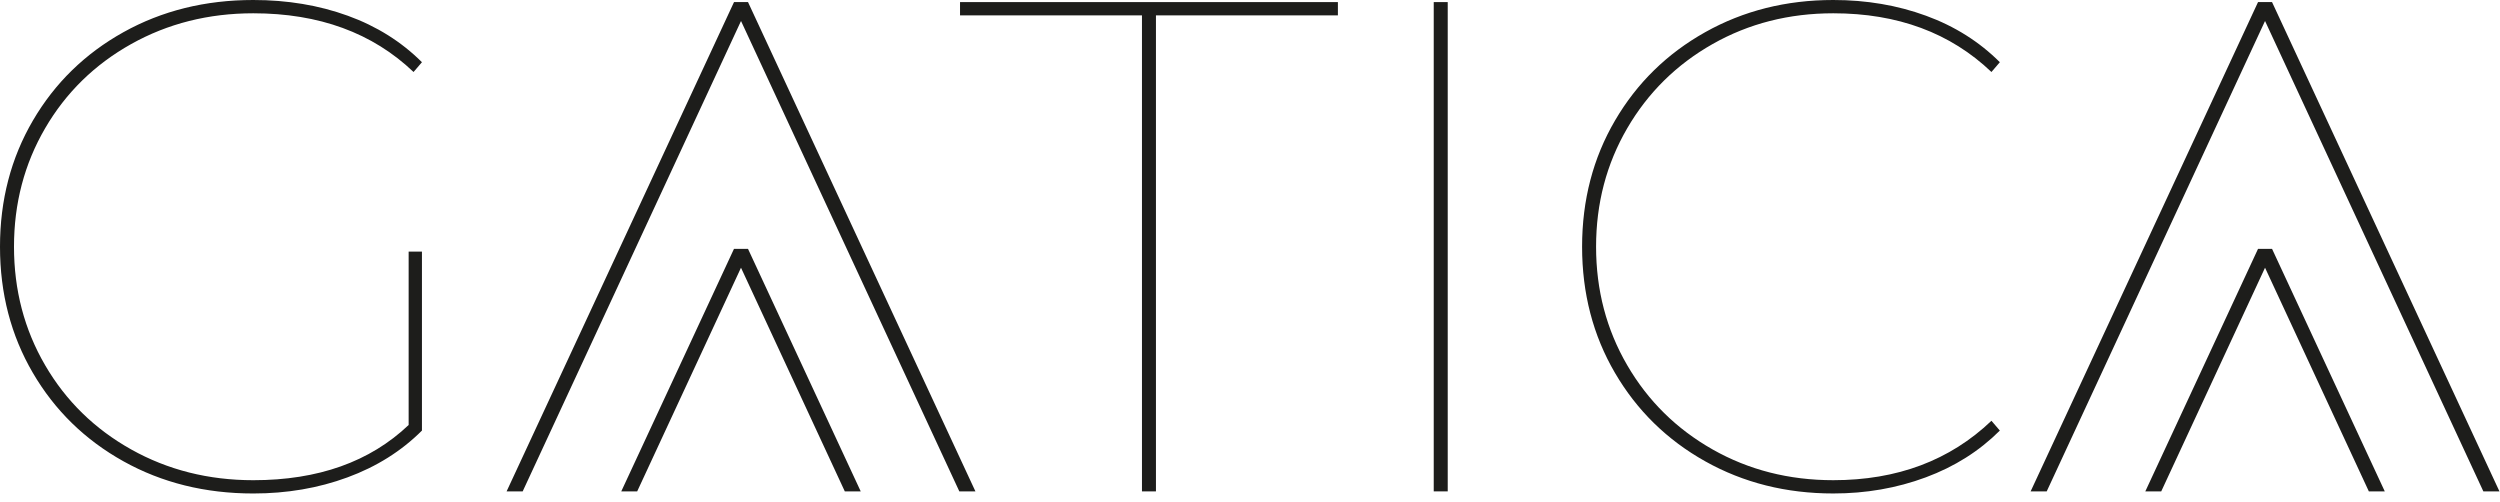
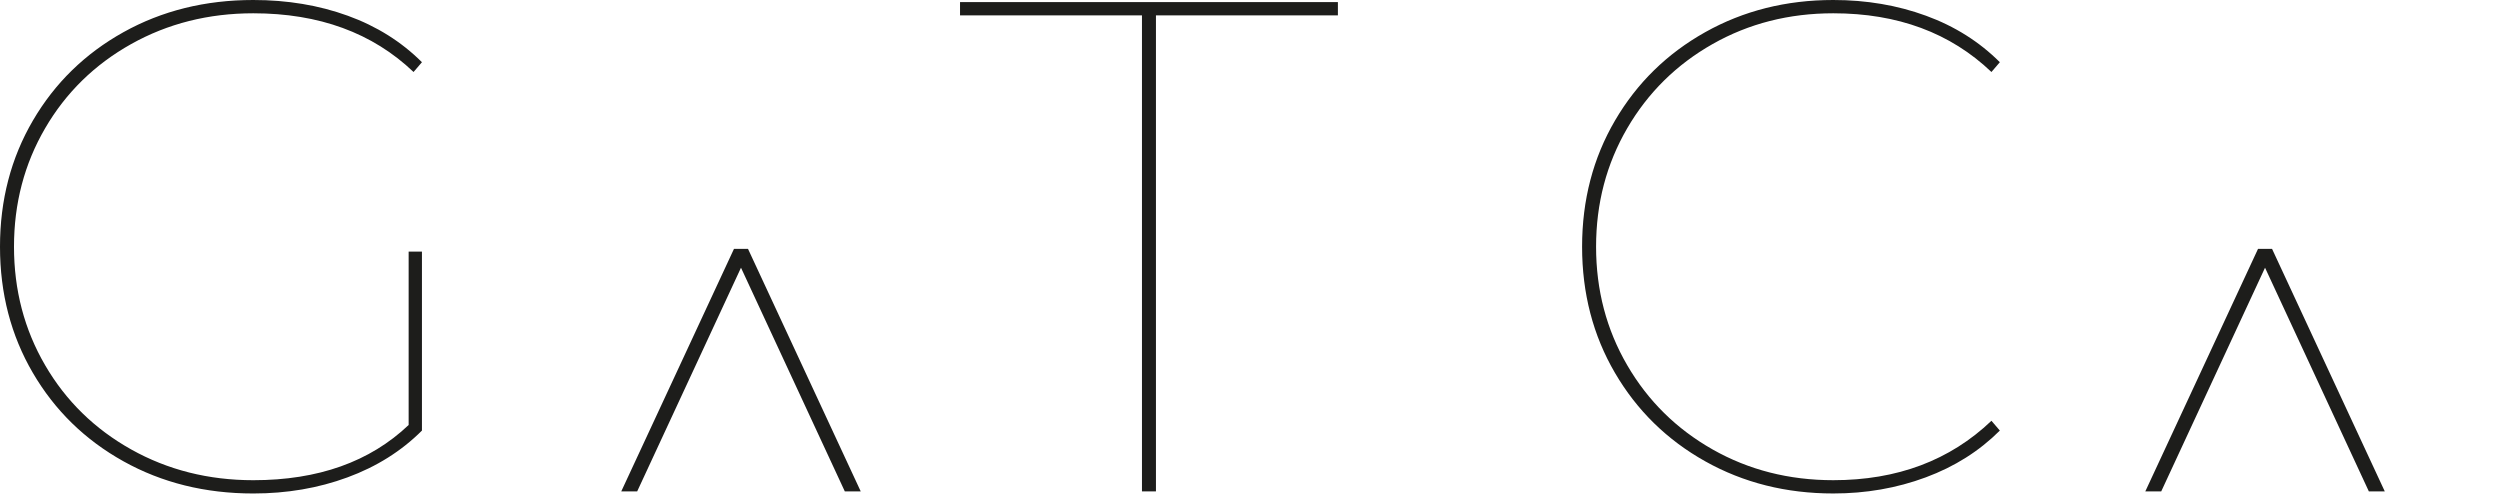
<svg xmlns="http://www.w3.org/2000/svg" width="234" height="47" viewBox="0 0 234 47" fill="none">
  <path d="M38.249 23.553H39.494V40.302C37.572 42.222 35.247 43.682 32.518 44.685C29.789 45.69 26.853 46.19 23.709 46.19C19.211 46.19 15.162 45.187 11.56 43.18C7.957 41.175 5.13 38.416 3.078 34.905C1.025 31.394 0 27.457 0 23.095C0 18.733 1.026 14.797 3.078 11.286C5.13 7.776 7.957 5.016 11.56 3.01C15.162 1.004 19.211 0 23.709 0C26.896 0 29.843 0.491 32.551 1.472C35.258 2.453 37.572 3.905 39.494 5.823L38.708 6.739C34.865 3.075 29.866 1.244 23.709 1.244C19.517 1.244 15.707 2.204 12.28 4.122C8.852 6.042 6.167 8.669 4.224 12.006C2.28 15.342 1.31 19.039 1.31 23.095C1.31 27.151 2.28 30.848 4.224 34.184C6.167 37.522 8.852 40.149 12.28 42.068C15.707 43.988 19.517 44.947 23.709 44.947C29.778 44.947 34.624 43.224 38.249 39.778V23.552V23.553Z" fill="#1D1D1B" />
-   <path d="M70.014 0.196H68.704L47.418 45.993H48.923L69.359 1.963L89.793 45.993H91.3L70.014 0.196Z" fill="#1D1D1B" />
  <path d="M106.888 1.439H89.859V0.196H125.227V1.439H108.197V45.994H106.888V1.439Z" fill="#1D1D1B" />
-   <path d="M135.507 0.196H134.197V45.993H135.507V0.196Z" fill="#1D1D1B" />
  <path d="M159.611 43.18C156.03 41.175 153.214 38.416 151.162 34.904C149.109 31.394 148.084 27.457 148.084 23.095C148.084 18.733 149.11 14.797 151.162 11.286C153.214 7.775 156.03 5.016 159.611 3.01C163.191 1.004 167.186 9.364e-08 171.597 9.364e-08C174.696 9.364e-08 177.589 0.491 180.274 1.472C182.96 2.453 185.263 3.904 187.185 5.823L186.399 6.739C182.556 3.074 177.622 1.244 171.597 1.244C167.447 1.244 163.682 2.203 160.299 4.122C156.915 6.042 154.25 8.669 152.308 12.006C150.365 15.342 149.393 19.039 149.393 23.095C149.393 27.151 150.365 30.848 152.308 34.184C154.25 37.521 156.914 40.149 160.299 42.068C163.682 43.987 167.447 44.946 171.597 44.946C177.578 44.946 182.512 43.093 186.399 39.385L187.185 40.301C185.263 42.221 182.949 43.682 180.242 44.684C177.534 45.689 174.653 46.189 171.597 46.189C167.186 46.189 163.191 45.187 159.611 43.18Z" fill="#1D1D1B" />
-   <path d="M212.663 0.196H211.352L190.067 45.993H191.572L212.007 1.963L232.442 45.993H233.948L212.663 0.196Z" fill="#1D1D1B" />
  <path d="M212.663 23.291H211.353L200.801 45.994H202.291L212.007 25.058L221.724 45.994H223.215L212.663 23.291Z" fill="#1D1D1B" />
  <path d="M70.012 23.291H68.702L58.15 45.994H59.64L69.357 25.058L79.074 45.994H80.564L70.012 23.291Z" fill="#1D1D1B" />
</svg>